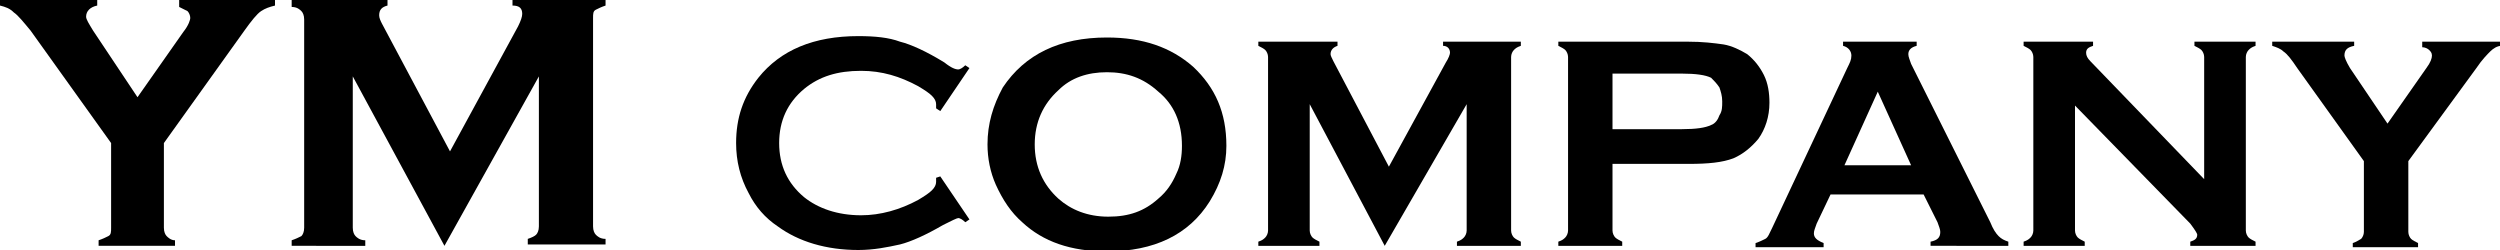
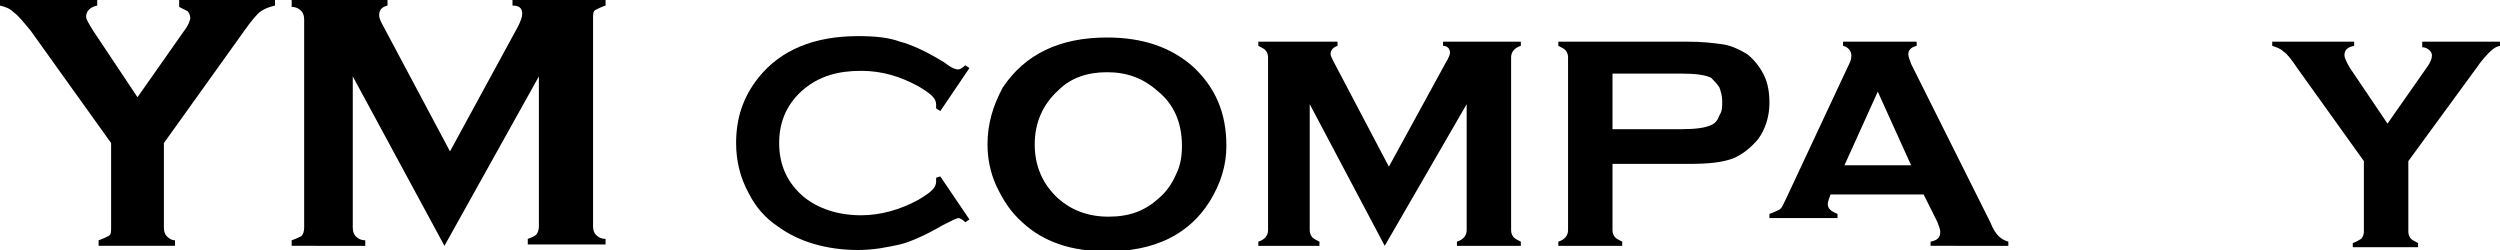
<svg xmlns="http://www.w3.org/2000/svg" version="1.1" id="レイヤー_1" x="0px" y="0px" viewBox="0 0 180 18" style="enable-background:new 0 0 180 18;" xml:space="preserve">
  <g>
    <path d="M11.8,10.3v6.1c0,0.3,0.1,0.5,0.2,0.6c0.1,0.1,0.3,0.3,0.6,0.3v0.4H7.1v-0.4c0.3-0.1,0.5-0.2,0.7-0.3s0.2-0.3,0.2-0.6v-6.1   L2.2,2.2C1.7,1.6,1.3,1.1,1,0.9C0.7,0.6,0.4,0.5,0,0.4V0h7v0.4C6.5,0.5,6.2,0.8,6.2,1.2c0,0.2,0.2,0.5,0.5,1L9.9,7l3.3-4.7   c0.4-0.5,0.5-0.9,0.5-1c0-0.2-0.1-0.4-0.2-0.5c-0.2-0.1-0.4-0.2-0.6-0.3V0h6.9v0.4c-0.4,0.1-0.7,0.2-1,0.4   c-0.3,0.2-0.7,0.7-1.2,1.4L11.8,10.3z" />
    <path d="M32,17.7L25.4,5.5v10.9c0,0.3,0.1,0.5,0.2,0.6c0.1,0.1,0.3,0.3,0.7,0.3v0.4H21v-0.4c0.3-0.1,0.5-0.2,0.7-0.3   c0.1-0.1,0.2-0.3,0.2-0.6v-15c0-0.3-0.1-0.5-0.2-0.6c-0.1-0.1-0.3-0.3-0.7-0.3V0h6.9v0.4c-0.4,0.1-0.6,0.3-0.6,0.7   c0,0.2,0.1,0.4,0.2,0.6l4.9,9.2l4.9-9c0.2-0.4,0.3-0.7,0.3-0.9c0-0.4-0.2-0.6-0.7-0.6V0h6.7v0.4c-0.3,0.1-0.5,0.2-0.7,0.3   s-0.2,0.3-0.2,0.6v15c0,0.3,0.1,0.5,0.2,0.6s0.3,0.3,0.7,0.3v0.4h-5.6v-0.4c0.3-0.1,0.5-0.2,0.6-0.3c0.1-0.1,0.2-0.3,0.2-0.6V5.5   L32,17.7z" />
    <path d="M67.7,12.7l2.1,3.1l-0.3,0.2c-0.2-0.2-0.4-0.3-0.5-0.3c-0.1,0-0.5,0.2-1.1,0.5c-1.2,0.7-2.3,1.2-3.1,1.4   c-0.9,0.2-1.9,0.4-3,0.4c-2.3,0-4.3-0.6-5.8-1.7c-0.9-0.6-1.6-1.4-2.1-2.4c-0.6-1.1-0.9-2.3-0.9-3.6c0-1.8,0.5-3.3,1.6-4.7   c1.6-2,4-3,7.2-3c1.2,0,2.2,0.1,3,0.4c0.8,0.2,1.9,0.7,3.2,1.5C68.5,4.9,68.8,5,69,5c0.1,0,0.3-0.1,0.5-0.3l0.3,0.2L67.7,8   l-0.3-0.2c0-0.1,0-0.2,0-0.3c0-0.2-0.1-0.4-0.3-0.6s-0.5-0.4-1-0.7c-1.3-0.7-2.6-1.1-4.1-1.1c-1.7,0-3,0.4-4.1,1.3   c-1.2,1-1.8,2.3-1.8,3.9s0.6,2.9,1.8,3.9c1,0.8,2.4,1.3,4.1,1.3c1.4,0,2.8-0.4,4.1-1.1c0.5-0.3,0.8-0.5,1-0.7s0.3-0.4,0.3-0.6   c0-0.1,0-0.2,0-0.3L67.7,12.7z" />
    <path d="M79.7,2.7c2.6,0,4.6,0.7,6.2,2.1c1.6,1.5,2.4,3.3,2.4,5.7c0,1.4-0.4,2.7-1.2,4c-1.5,2.4-4,3.6-7.4,3.6   c-2.6,0-4.6-0.7-6.1-2.1c-0.8-0.7-1.4-1.6-1.9-2.7c-0.4-0.9-0.6-1.9-0.6-2.9c0-1.5,0.4-2.8,1.1-4.1C73.8,3.9,76.3,2.7,79.7,2.7z    M79.7,5.2c-1.4,0-2.6,0.4-3.5,1.3c-1.1,1-1.7,2.3-1.7,3.9c0,1.6,0.6,2.9,1.7,3.9c0.9,0.8,2.1,1.3,3.6,1.3s2.6-0.4,3.6-1.3   c0.6-0.5,1-1.1,1.3-1.8c0.3-0.6,0.4-1.3,0.4-2c0-1.7-0.6-3-1.7-3.9C82.3,5.6,81.1,5.2,79.7,5.2z" />
    <path d="M99.7,17.7L94.3,7.5v9.1c0,0.2,0.1,0.4,0.2,0.5c0.1,0.1,0.3,0.2,0.5,0.3v0.3h-4.4v-0.3c0.3-0.1,0.4-0.2,0.5-0.3   c0.1-0.1,0.2-0.3,0.2-0.5V4.1c0-0.2-0.1-0.4-0.2-0.5c-0.1-0.1-0.3-0.2-0.5-0.3V3h5.7v0.3c-0.3,0.1-0.5,0.3-0.5,0.6   c0,0.1,0.1,0.3,0.2,0.5L100,12l4.1-7.5c0.2-0.3,0.3-0.6,0.3-0.7c0-0.3-0.2-0.5-0.5-0.5V3h5.6v0.3c-0.3,0.1-0.4,0.2-0.5,0.3   c-0.1,0.1-0.2,0.3-0.2,0.5v12.5c0,0.2,0.1,0.4,0.2,0.5c0.1,0.1,0.3,0.2,0.5,0.3v0.3h-4.6v-0.3c0.3-0.1,0.4-0.2,0.5-0.3   c0.1-0.1,0.2-0.3,0.2-0.5V7.5L99.7,17.7z" />
    <path d="M116.1,11.7v4.9c0,0.2,0.1,0.4,0.2,0.5c0.1,0.1,0.3,0.2,0.5,0.3v0.3h-4.6v-0.3c0.3-0.1,0.4-0.2,0.5-0.3   c0.1-0.1,0.2-0.3,0.2-0.5V4.1c0-0.2-0.1-0.4-0.2-0.5c-0.1-0.1-0.3-0.2-0.5-0.3V3h9.3c1.1,0,1.9,0.1,2.6,0.2   c0.6,0.1,1.2,0.4,1.7,0.7c0.5,0.4,0.9,0.9,1.2,1.5c0.3,0.6,0.4,1.3,0.4,2c0,1-0.3,1.9-0.8,2.6c-0.5,0.6-1.1,1.1-1.8,1.4   c-0.8,0.3-1.8,0.4-3.2,0.4H116.1z M116.1,9.3h5c1,0,1.7-0.1,2.1-0.3c0.3-0.1,0.5-0.4,0.6-0.7c0.2-0.3,0.2-0.6,0.2-1   c0-0.4-0.1-0.7-0.2-1c-0.2-0.3-0.4-0.5-0.6-0.7c-0.4-0.2-1.1-0.3-2.1-0.3h-5V9.3z" />
-     <path d="M138.5,14h-6.7l-1,2.1c-0.1,0.3-0.2,0.5-0.2,0.7c0,0.3,0.2,0.5,0.7,0.7v0.3h-4.9v-0.3c0.3-0.1,0.5-0.2,0.7-0.3   c0.2-0.1,0.3-0.4,0.5-0.8L133,4.9c0.2-0.4,0.3-0.6,0.3-0.9c0-0.3-0.2-0.6-0.6-0.7V3h5.3v0.3c-0.4,0.1-0.6,0.3-0.6,0.6   c0,0.2,0.1,0.4,0.2,0.7l5.7,11.4c0.2,0.5,0.4,0.8,0.6,1c0.2,0.2,0.4,0.3,0.7,0.4v0.3H139v-0.3c0.5-0.1,0.7-0.3,0.7-0.7   c0-0.2-0.1-0.4-0.2-0.7L138.5,14z M137.6,11.9l-2.4-5.3l-2.4,5.3H137.6z" />
-     <path d="M149.4,7.6v9c0,0.2,0.1,0.4,0.2,0.5c0.1,0.1,0.3,0.2,0.5,0.3v0.3h-4.4v-0.3c0.3-0.1,0.4-0.2,0.5-0.3   c0.1-0.1,0.2-0.3,0.2-0.5V4.1c0-0.2-0.1-0.4-0.2-0.5c-0.1-0.1-0.3-0.2-0.5-0.3V3h5v0.3c-0.3,0.1-0.5,0.2-0.5,0.5   c0,0.2,0.1,0.4,0.3,0.6l8.2,8.5V4.1c0-0.2-0.1-0.4-0.2-0.5c-0.1-0.1-0.3-0.2-0.5-0.3V3h4.4v0.3c-0.3,0.1-0.4,0.2-0.5,0.3   c-0.1,0.1-0.2,0.3-0.2,0.5v12.5c0,0.2,0.1,0.4,0.2,0.5c0.1,0.1,0.3,0.2,0.5,0.3v0.3h-4.7v-0.3c0.3-0.1,0.5-0.2,0.5-0.5   c0-0.1-0.2-0.4-0.5-0.8L149.4,7.6z" />
+     <path d="M138.5,14h-6.7c-0.1,0.3-0.2,0.5-0.2,0.7c0,0.3,0.2,0.5,0.7,0.7v0.3h-4.9v-0.3c0.3-0.1,0.5-0.2,0.7-0.3   c0.2-0.1,0.3-0.4,0.5-0.8L133,4.9c0.2-0.4,0.3-0.6,0.3-0.9c0-0.3-0.2-0.6-0.6-0.7V3h5.3v0.3c-0.4,0.1-0.6,0.3-0.6,0.6   c0,0.2,0.1,0.4,0.2,0.7l5.7,11.4c0.2,0.5,0.4,0.8,0.6,1c0.2,0.2,0.4,0.3,0.7,0.4v0.3H139v-0.3c0.5-0.1,0.7-0.3,0.7-0.7   c0-0.2-0.1-0.4-0.2-0.7L138.5,14z M137.6,11.9l-2.4-5.3l-2.4,5.3H137.6z" />
    <path d="M173.4,11.6v5.1c0,0.2,0.1,0.4,0.2,0.5c0.1,0.1,0.3,0.2,0.5,0.3v0.3h-4.7v-0.3c0.3-0.1,0.4-0.2,0.6-0.3   c0.1-0.1,0.2-0.3,0.2-0.5v-5.1l-4.8-6.7c-0.4-0.6-0.7-1-1-1.2c-0.2-0.2-0.5-0.3-0.8-0.4V3h5.9v0.3c-0.5,0.1-0.7,0.3-0.7,0.7   c0,0.1,0.1,0.4,0.4,0.9l2.7,4l2.8-4c0.3-0.4,0.4-0.7,0.4-0.9c0-0.2-0.1-0.3-0.2-0.4c-0.1-0.1-0.3-0.2-0.5-0.2V3h5.7v0.3   c-0.3,0-0.6,0.2-0.8,0.4c-0.2,0.2-0.6,0.6-1,1.2L173.4,11.6z" />
  </g>
</svg>